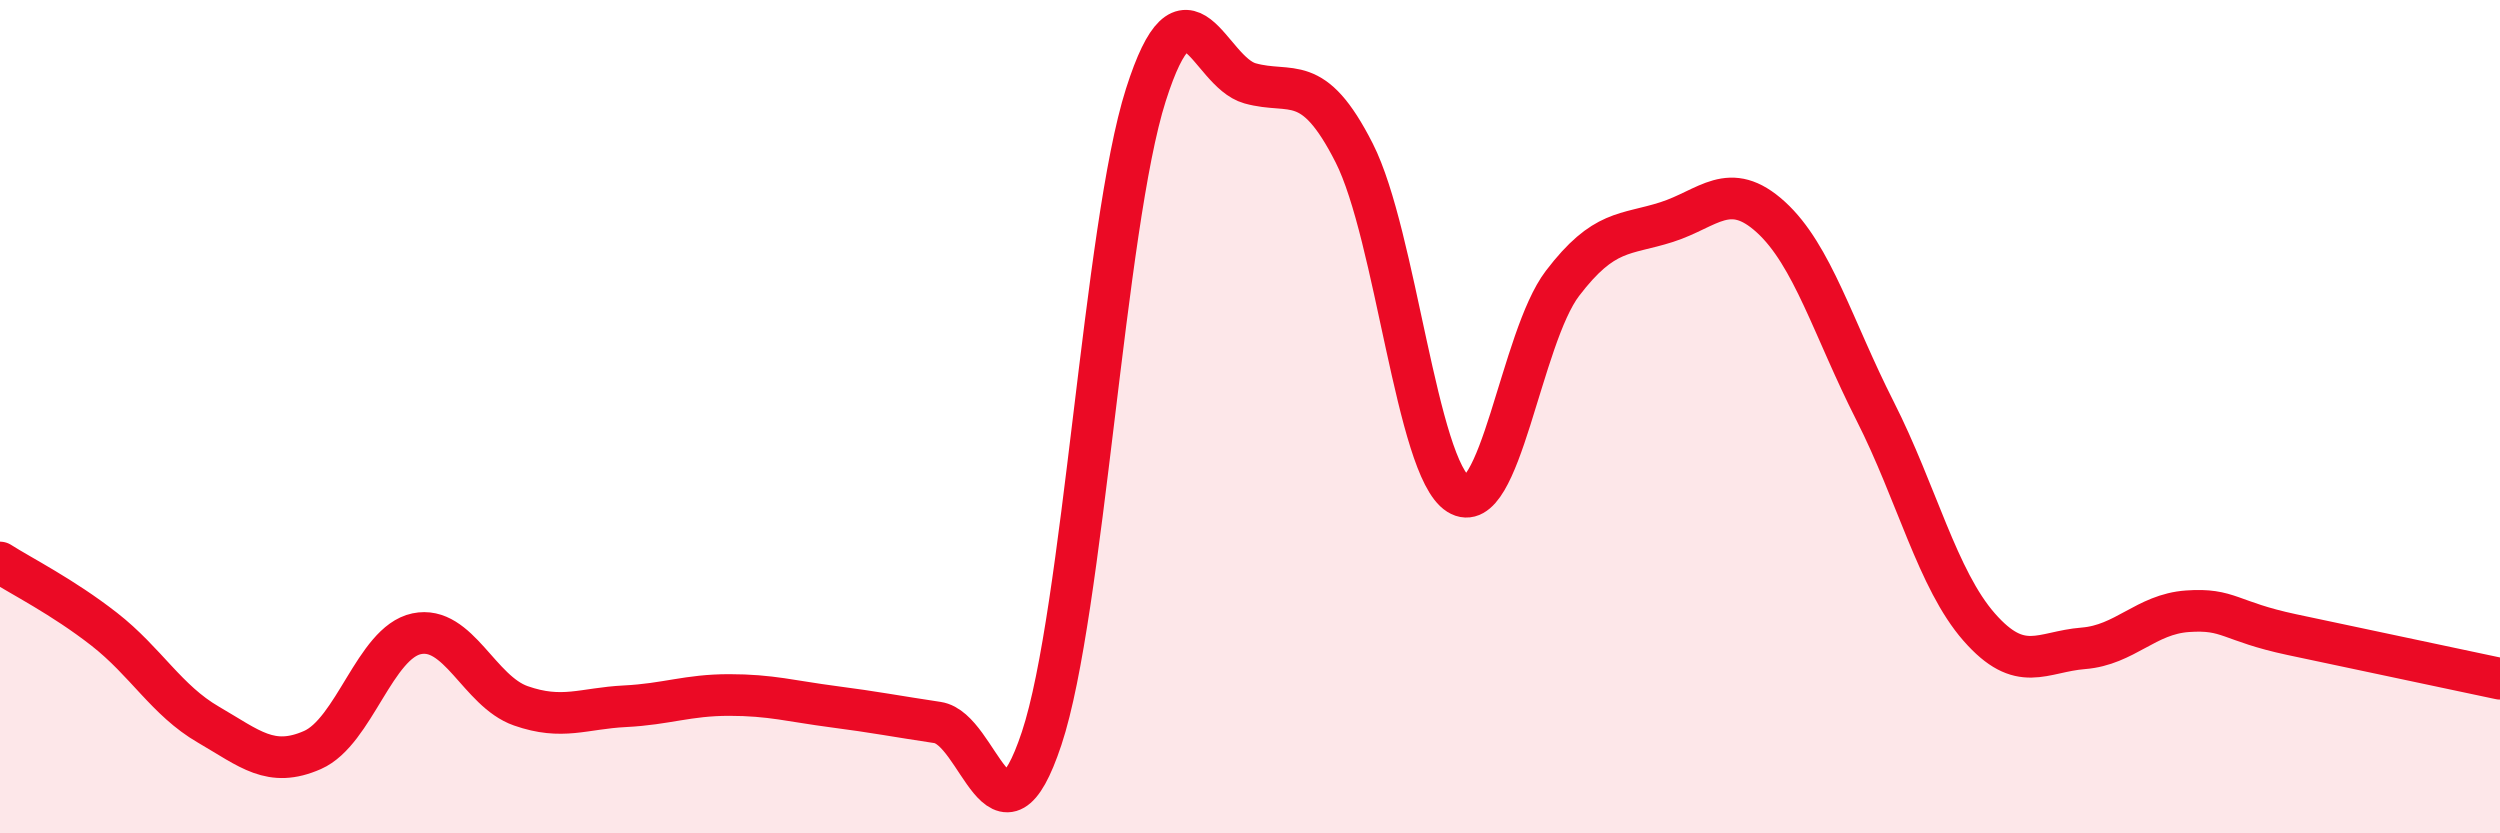
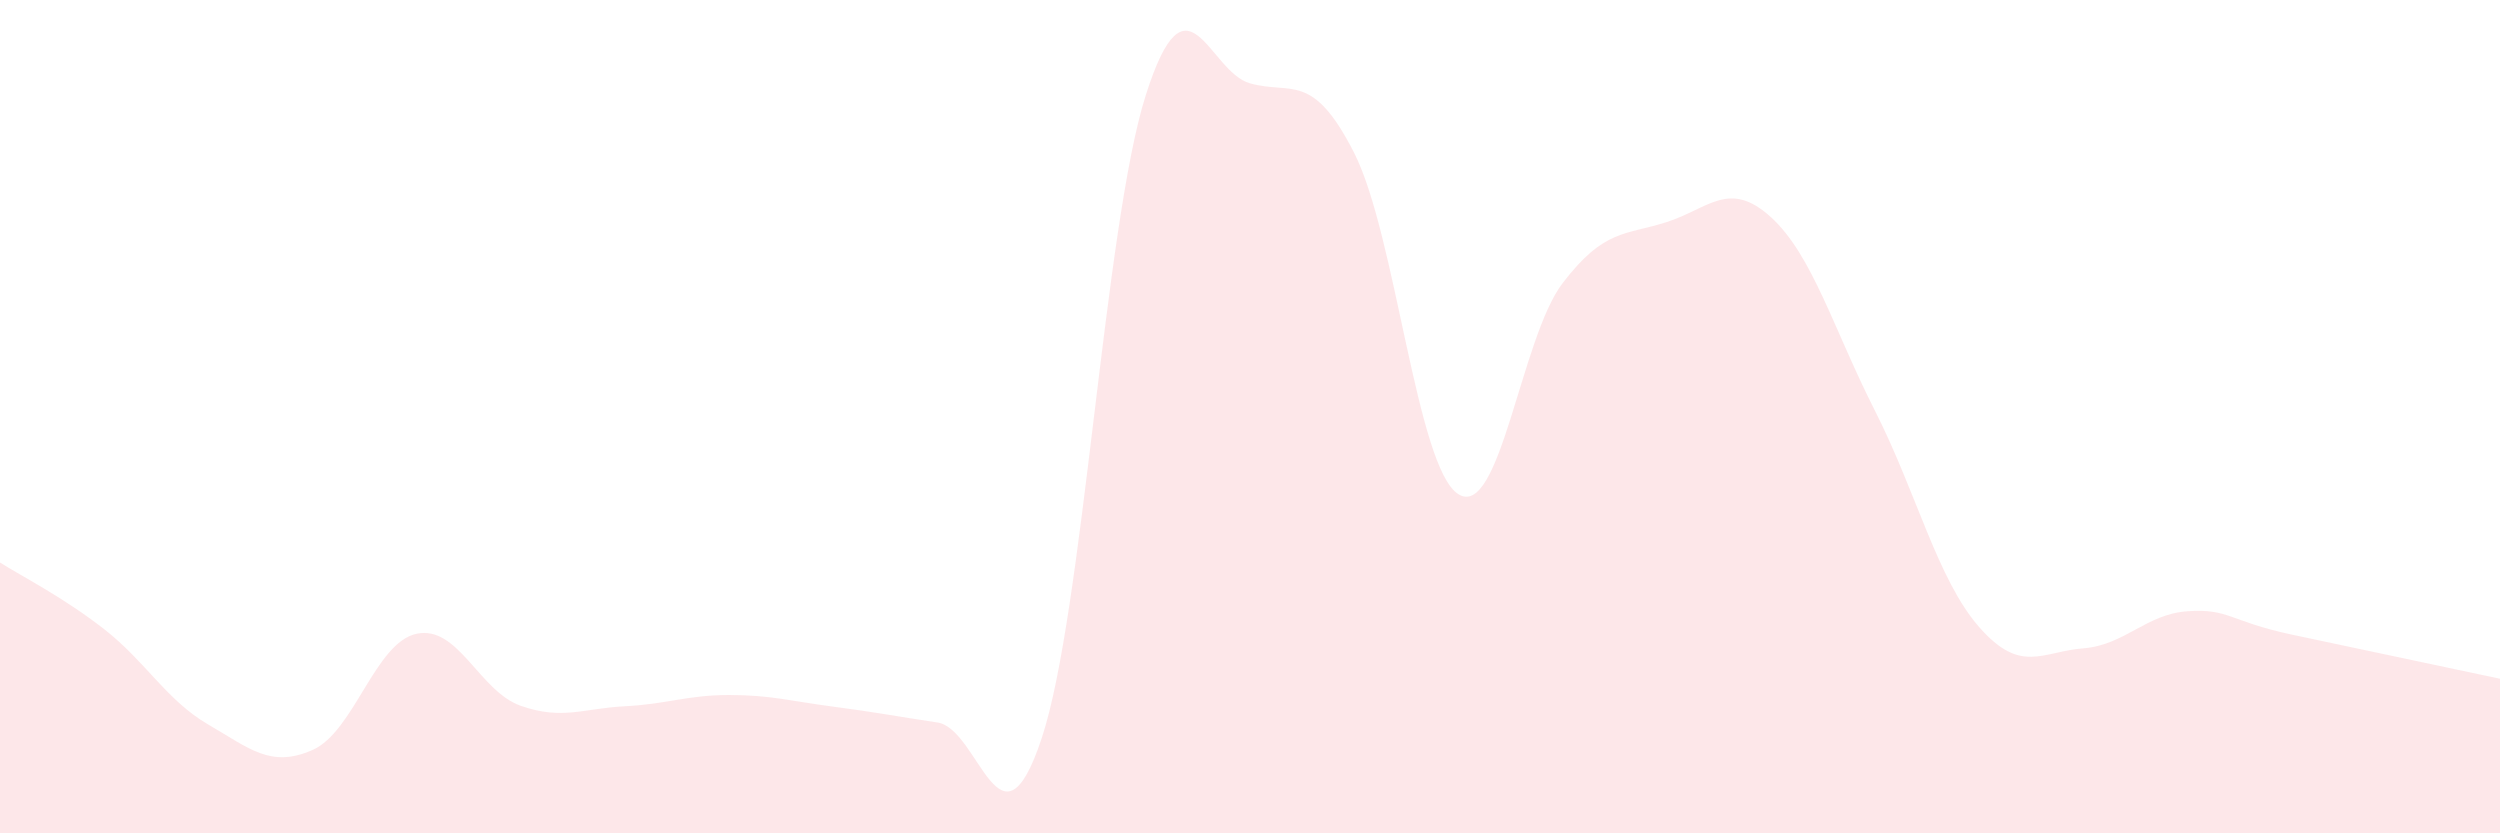
<svg xmlns="http://www.w3.org/2000/svg" width="60" height="20" viewBox="0 0 60 20">
  <path d="M 0,13.5 C 0.5,13.82 1.5,14.32 2.5,15.1 C 3.5,15.88 4,16.81 5,17.39 C 6,17.97 6.5,18.44 7.5,18 C 8.5,17.56 9,15.42 10,15.21 C 11,15 11.5,16.59 12.5,16.94 C 13.5,17.29 14,17 15,16.95 C 16,16.9 16.5,16.68 17.5,16.68 C 18.5,16.68 19,16.83 20,16.96 C 21,17.09 21.5,17.19 22.5,17.34 C 23.5,17.49 24,20.73 25,17.72 C 26,14.71 26.5,5.42 27.5,2.28 C 28.5,-0.86 29,1.72 30,2 C 31,2.28 31.5,1.7 32.5,3.67 C 33.5,5.64 34,11.23 35,11.86 C 36,12.49 36.5,8.11 37.5,6.8 C 38.5,5.49 39,5.65 40,5.33 C 41,5.01 41.5,4.3 42.5,5.21 C 43.5,6.12 44,7.89 45,9.86 C 46,11.83 46.5,13.91 47.5,15.05 C 48.5,16.19 49,15.64 50,15.56 C 51,15.48 51.5,14.74 52.5,14.67 C 53.5,14.6 53.5,14.91 55,15.23 C 56.5,15.55 59,16.08 60,16.29L60 20L0 20Z" fill="#EB0A25" opacity="0.1" stroke-linecap="round" stroke-linejoin="round" />
-   <path d="M 0,13.5 C 0.5,13.82 1.5,14.32 2.5,15.1 C 3.5,15.88 4,16.81 5,17.39 C 6,17.97 6.5,18.44 7.5,18 C 8.5,17.56 9,15.42 10,15.21 C 11,15 11.5,16.59 12.5,16.94 C 13.5,17.29 14,17 15,16.95 C 16,16.9 16.5,16.68 17.5,16.68 C 18.5,16.68 19,16.83 20,16.96 C 21,17.09 21.5,17.19 22.5,17.34 C 23.5,17.49 24,20.73 25,17.72 C 26,14.71 26.5,5.42 27.5,2.28 C 28.5,-0.86 29,1.72 30,2 C 31,2.28 31.5,1.7 32.5,3.67 C 33.5,5.64 34,11.23 35,11.86 C 36,12.49 36.5,8.11 37.5,6.8 C 38.5,5.49 39,5.65 40,5.33 C 41,5.01 41.5,4.3 42.5,5.21 C 43.5,6.12 44,7.89 45,9.86 C 46,11.83 46.5,13.91 47.5,15.05 C 48.5,16.19 49,15.64 50,15.56 C 51,15.48 51.5,14.74 52.5,14.67 C 53.5,14.6 53.5,14.91 55,15.23 C 56.5,15.55 59,16.08 60,16.29" stroke="#EB0A25" stroke-width="1" fill="none" stroke-linecap="round" stroke-linejoin="round" />
</svg>